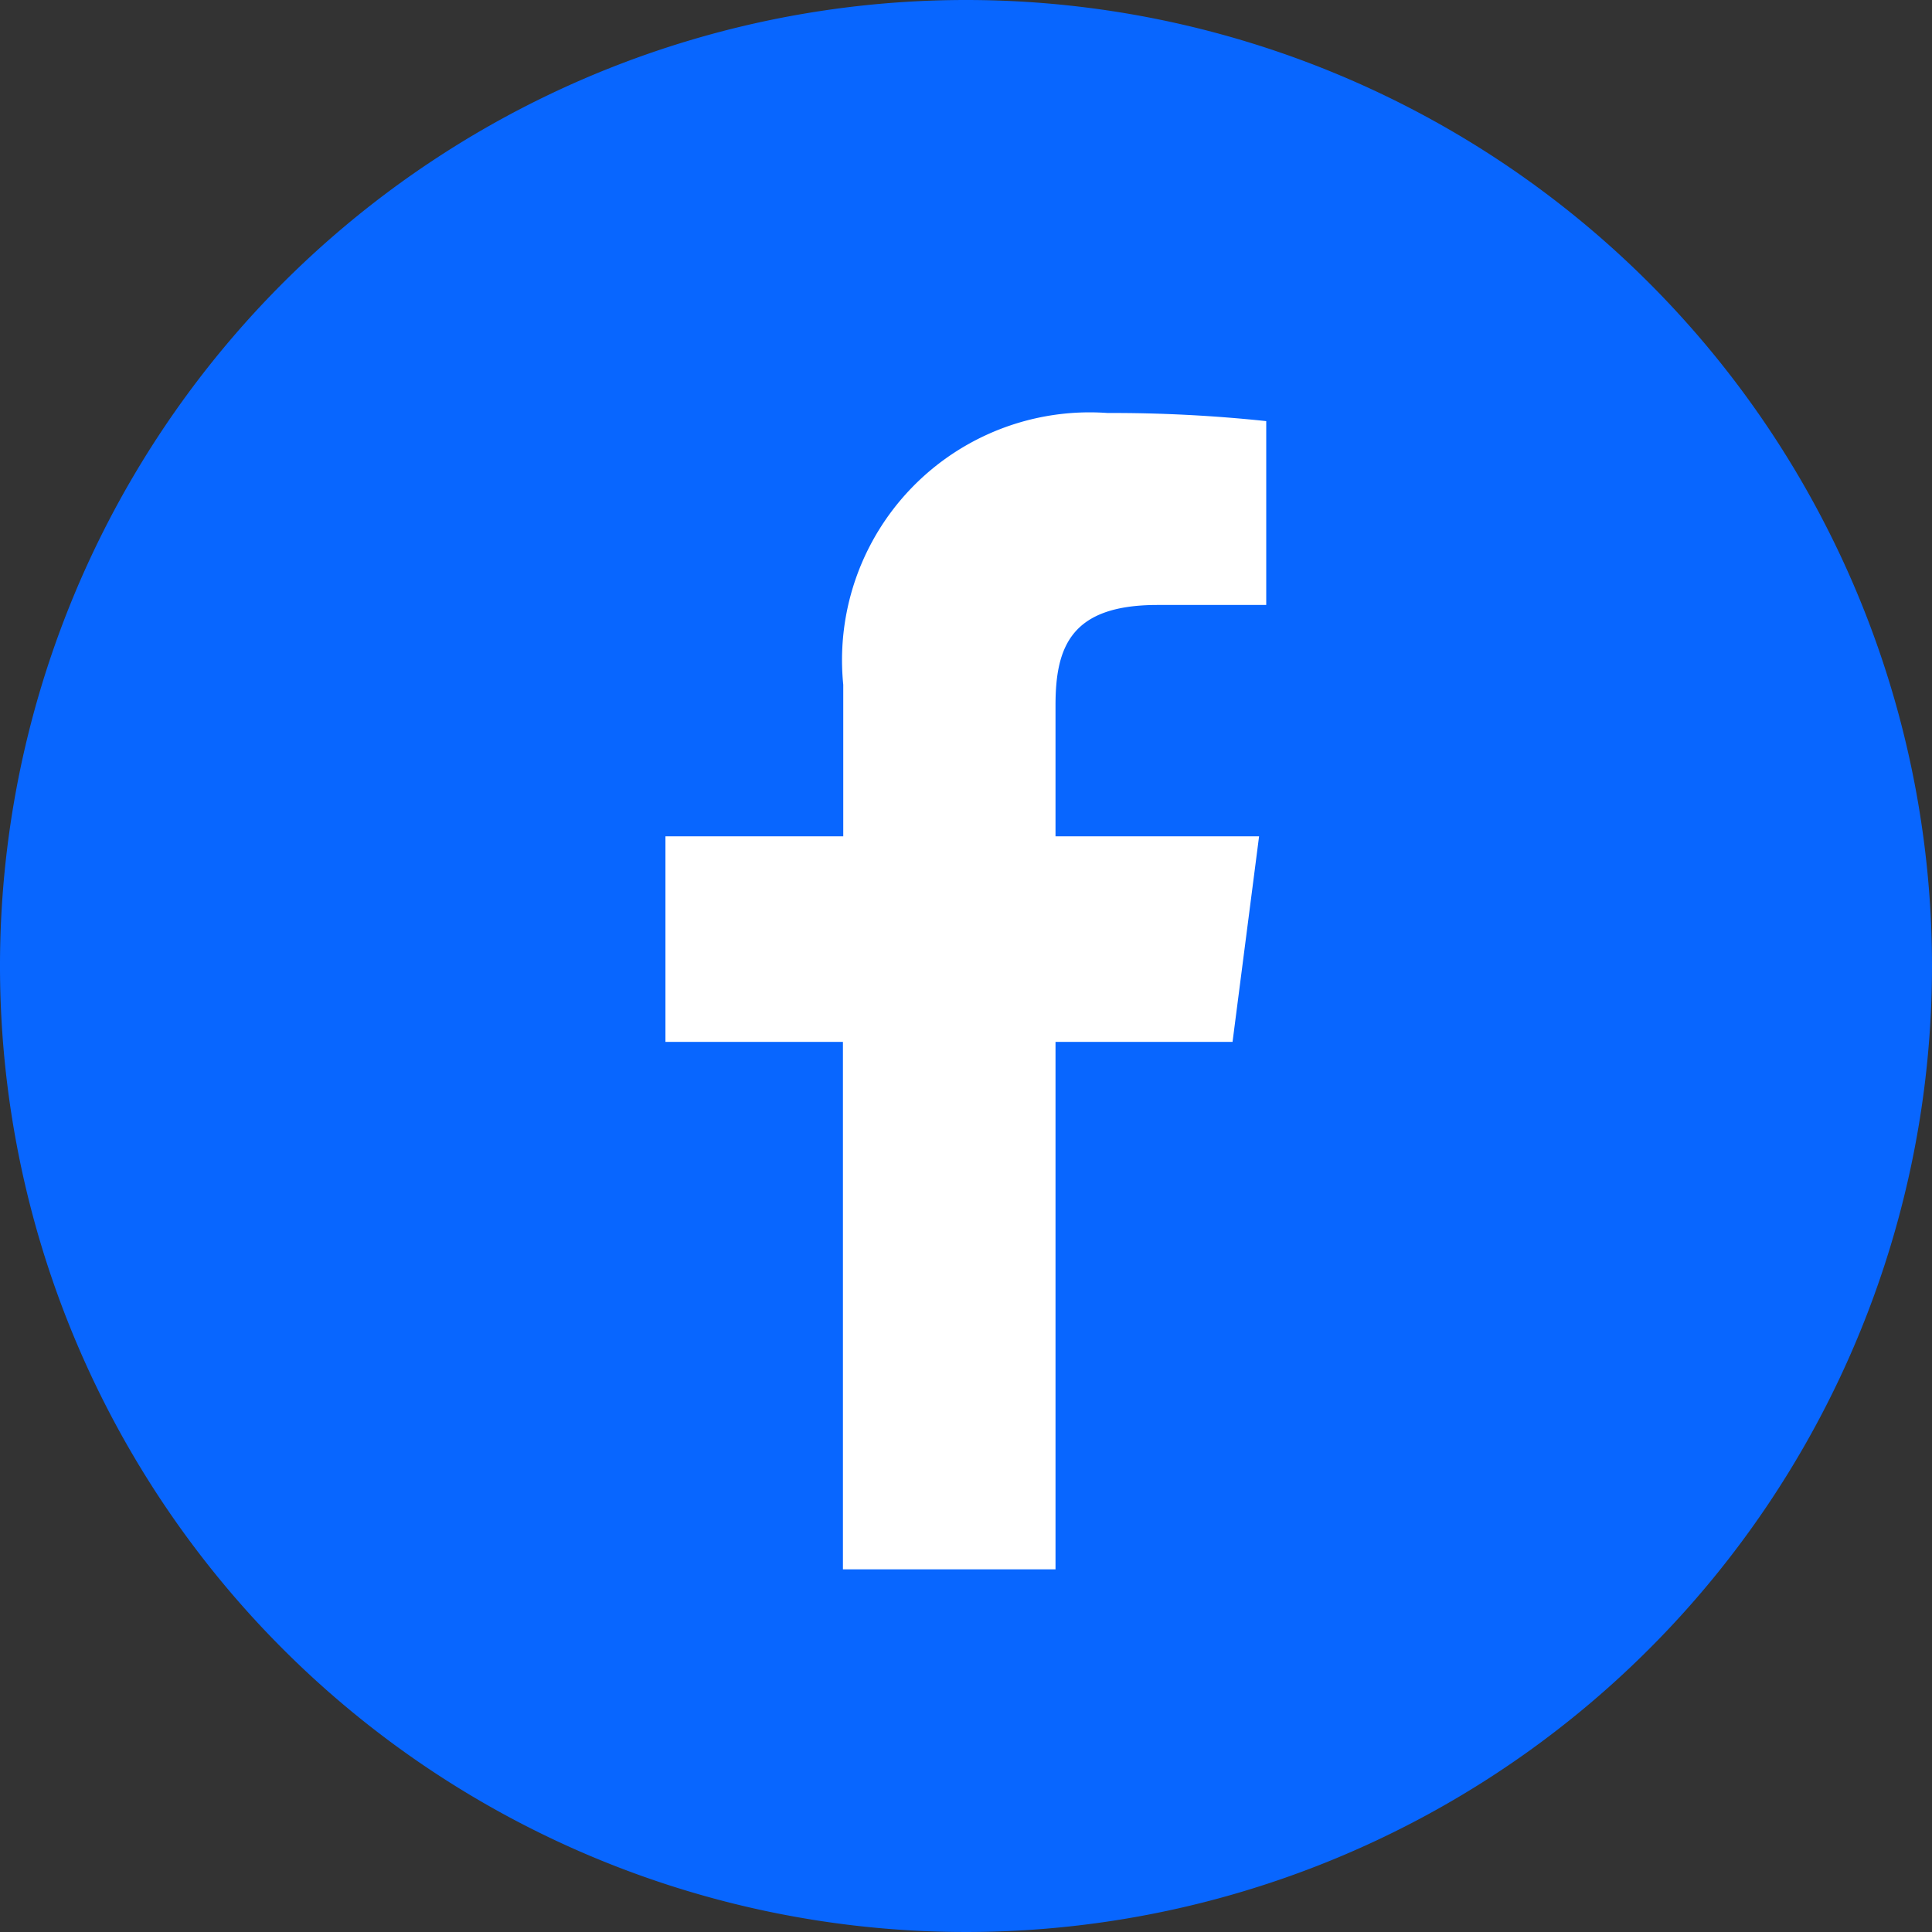
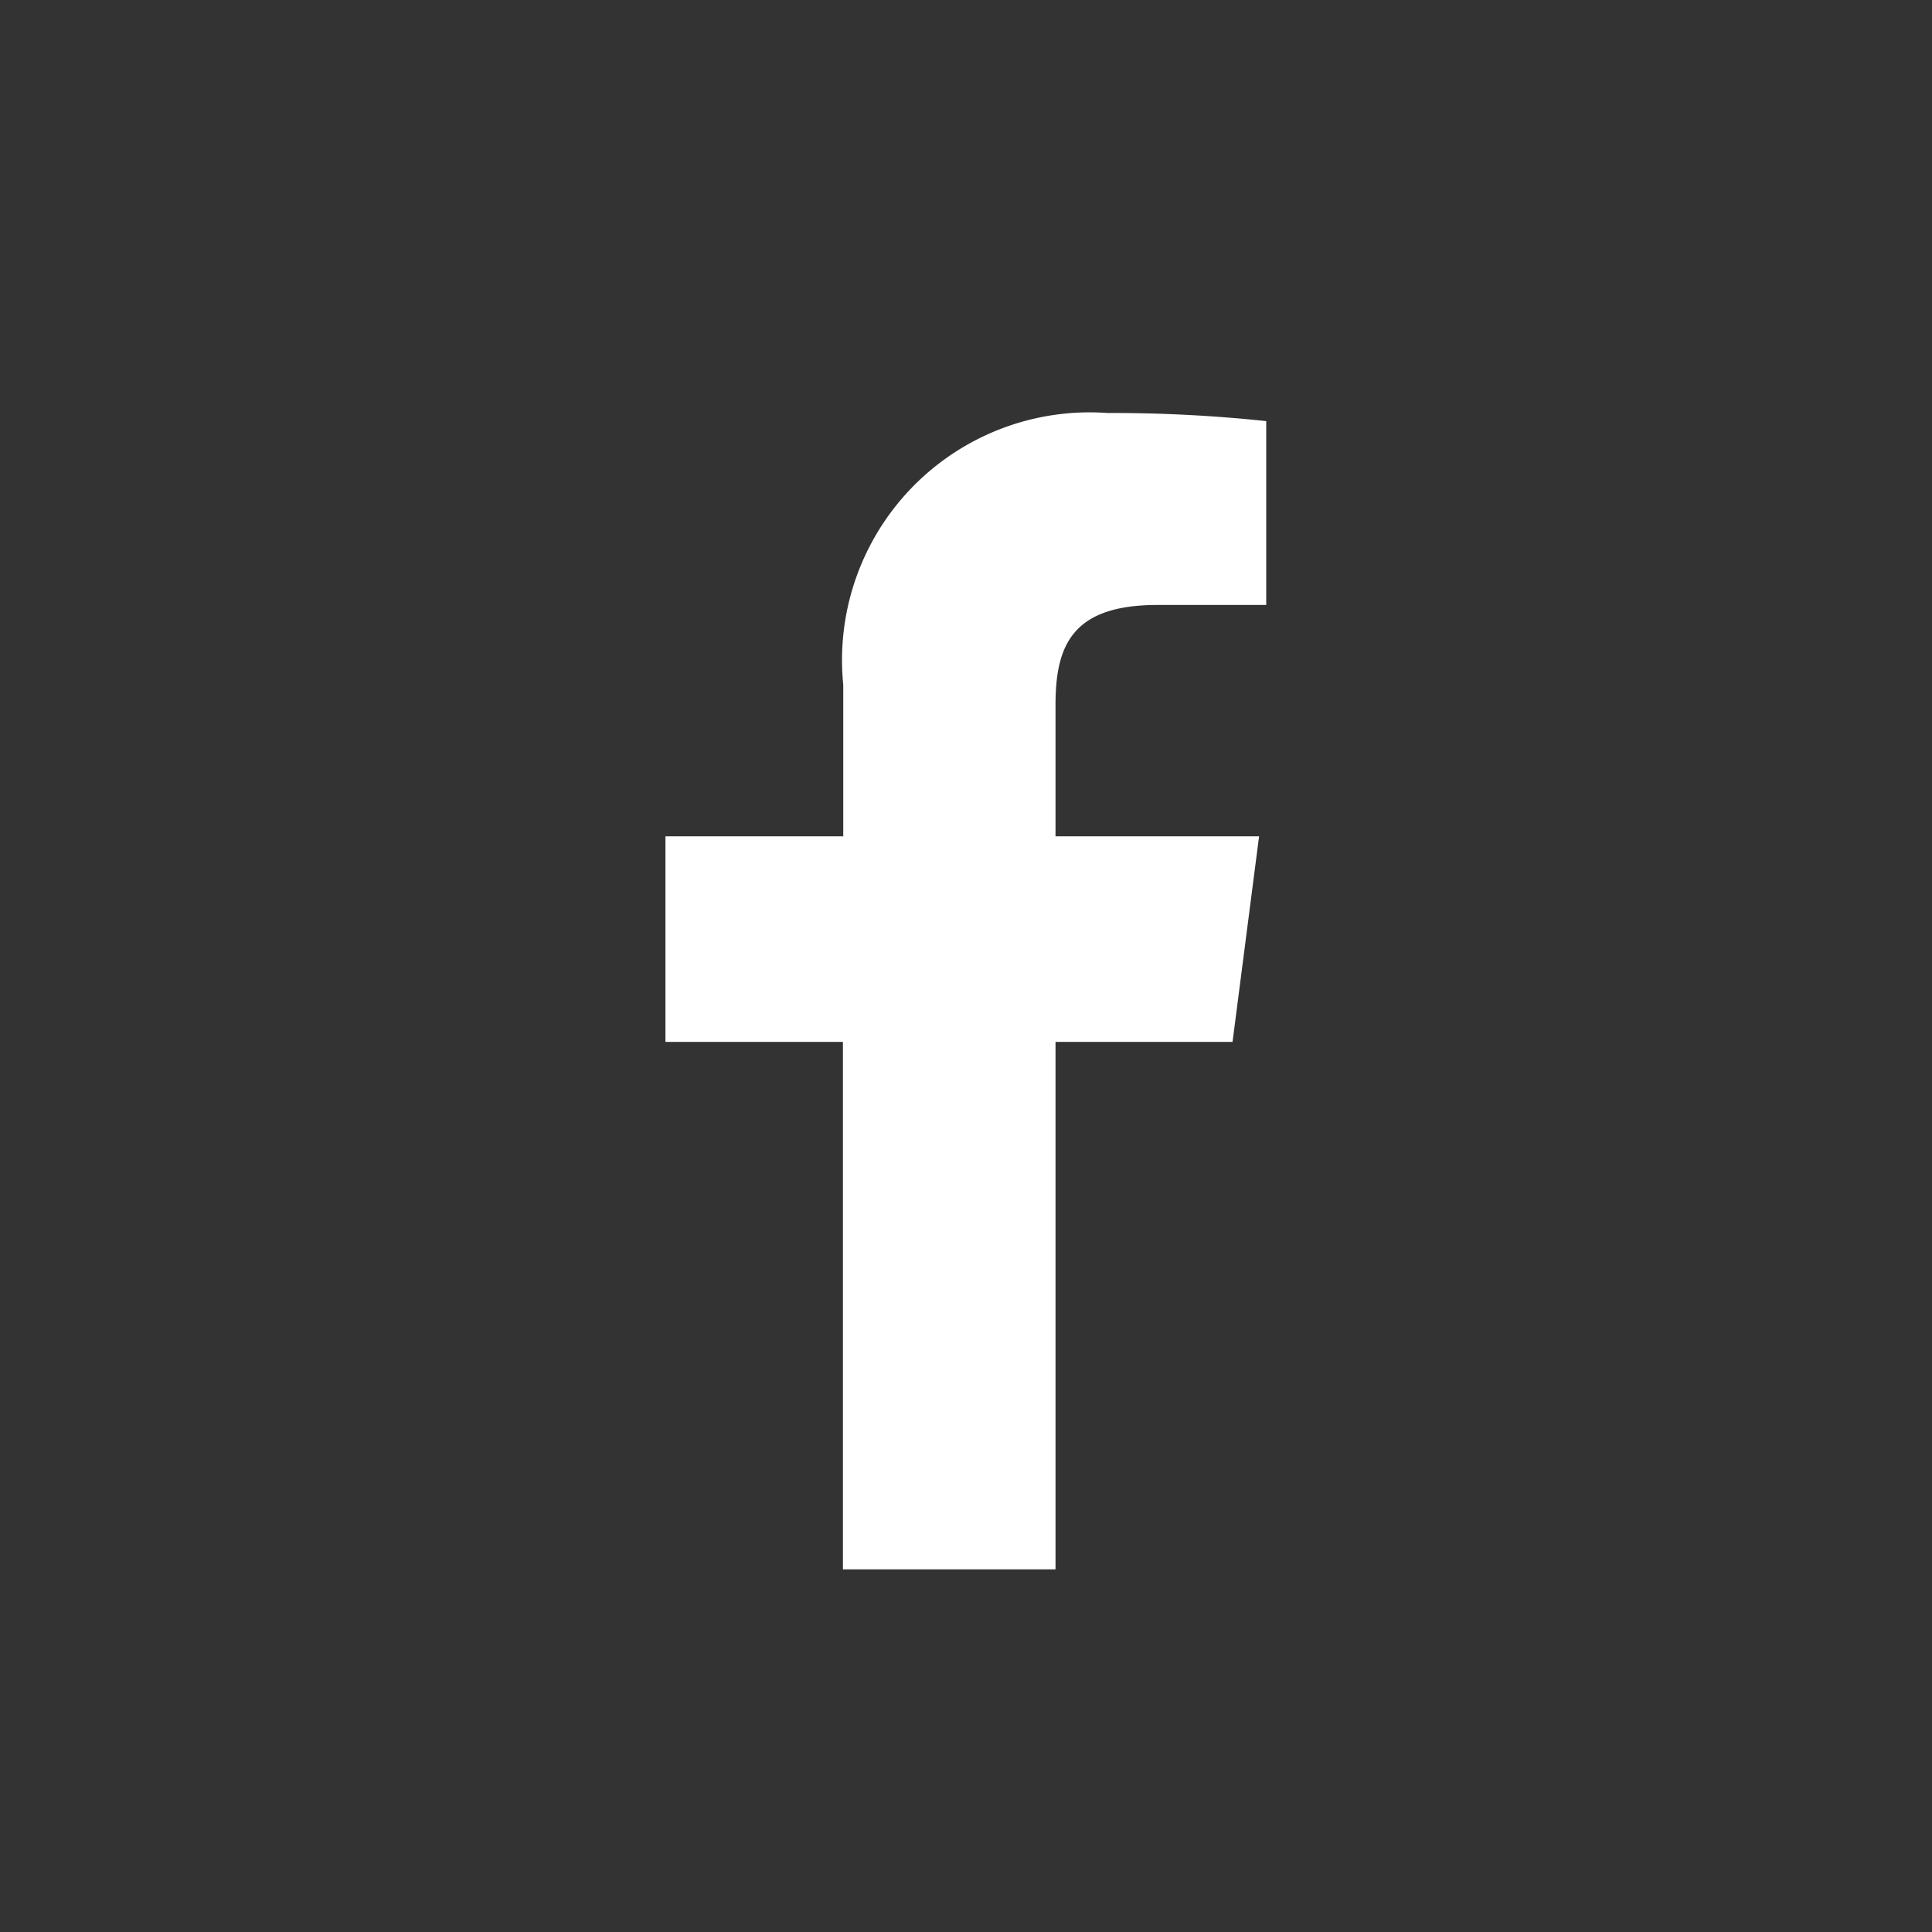
<svg xmlns="http://www.w3.org/2000/svg" width="30" height="30" viewBox="0 0 30 30">
  <rect x="0" y="0" width="30" height="30" fill="#333333" stroke="none" />
  <g id="组_6" data-name="组 6" transform="translate(-106.364)">
-     <path id="路径_16" data-name="路径 16" d="M420,15A15,15,0,1,1,405,0a15,15,0,0,1,15,15" transform="translate(-283.636)" fill="#0866ff" />
    <path id="路径_17" data-name="路径 17" d="M433.957,41.47V33.279h2.749l.412-3.192h-3.161V28.049c0-.924.257-1.554,1.582-1.554h1.69V23.64a22.651,22.651,0,0,0-2.463-.126,3.846,3.846,0,0,0-4.105,4.219v2.354H427.9v3.192h2.756V41.47Z" transform="translate(-311.203 -17.101)" fill="#fff" />
  </g>
</svg>